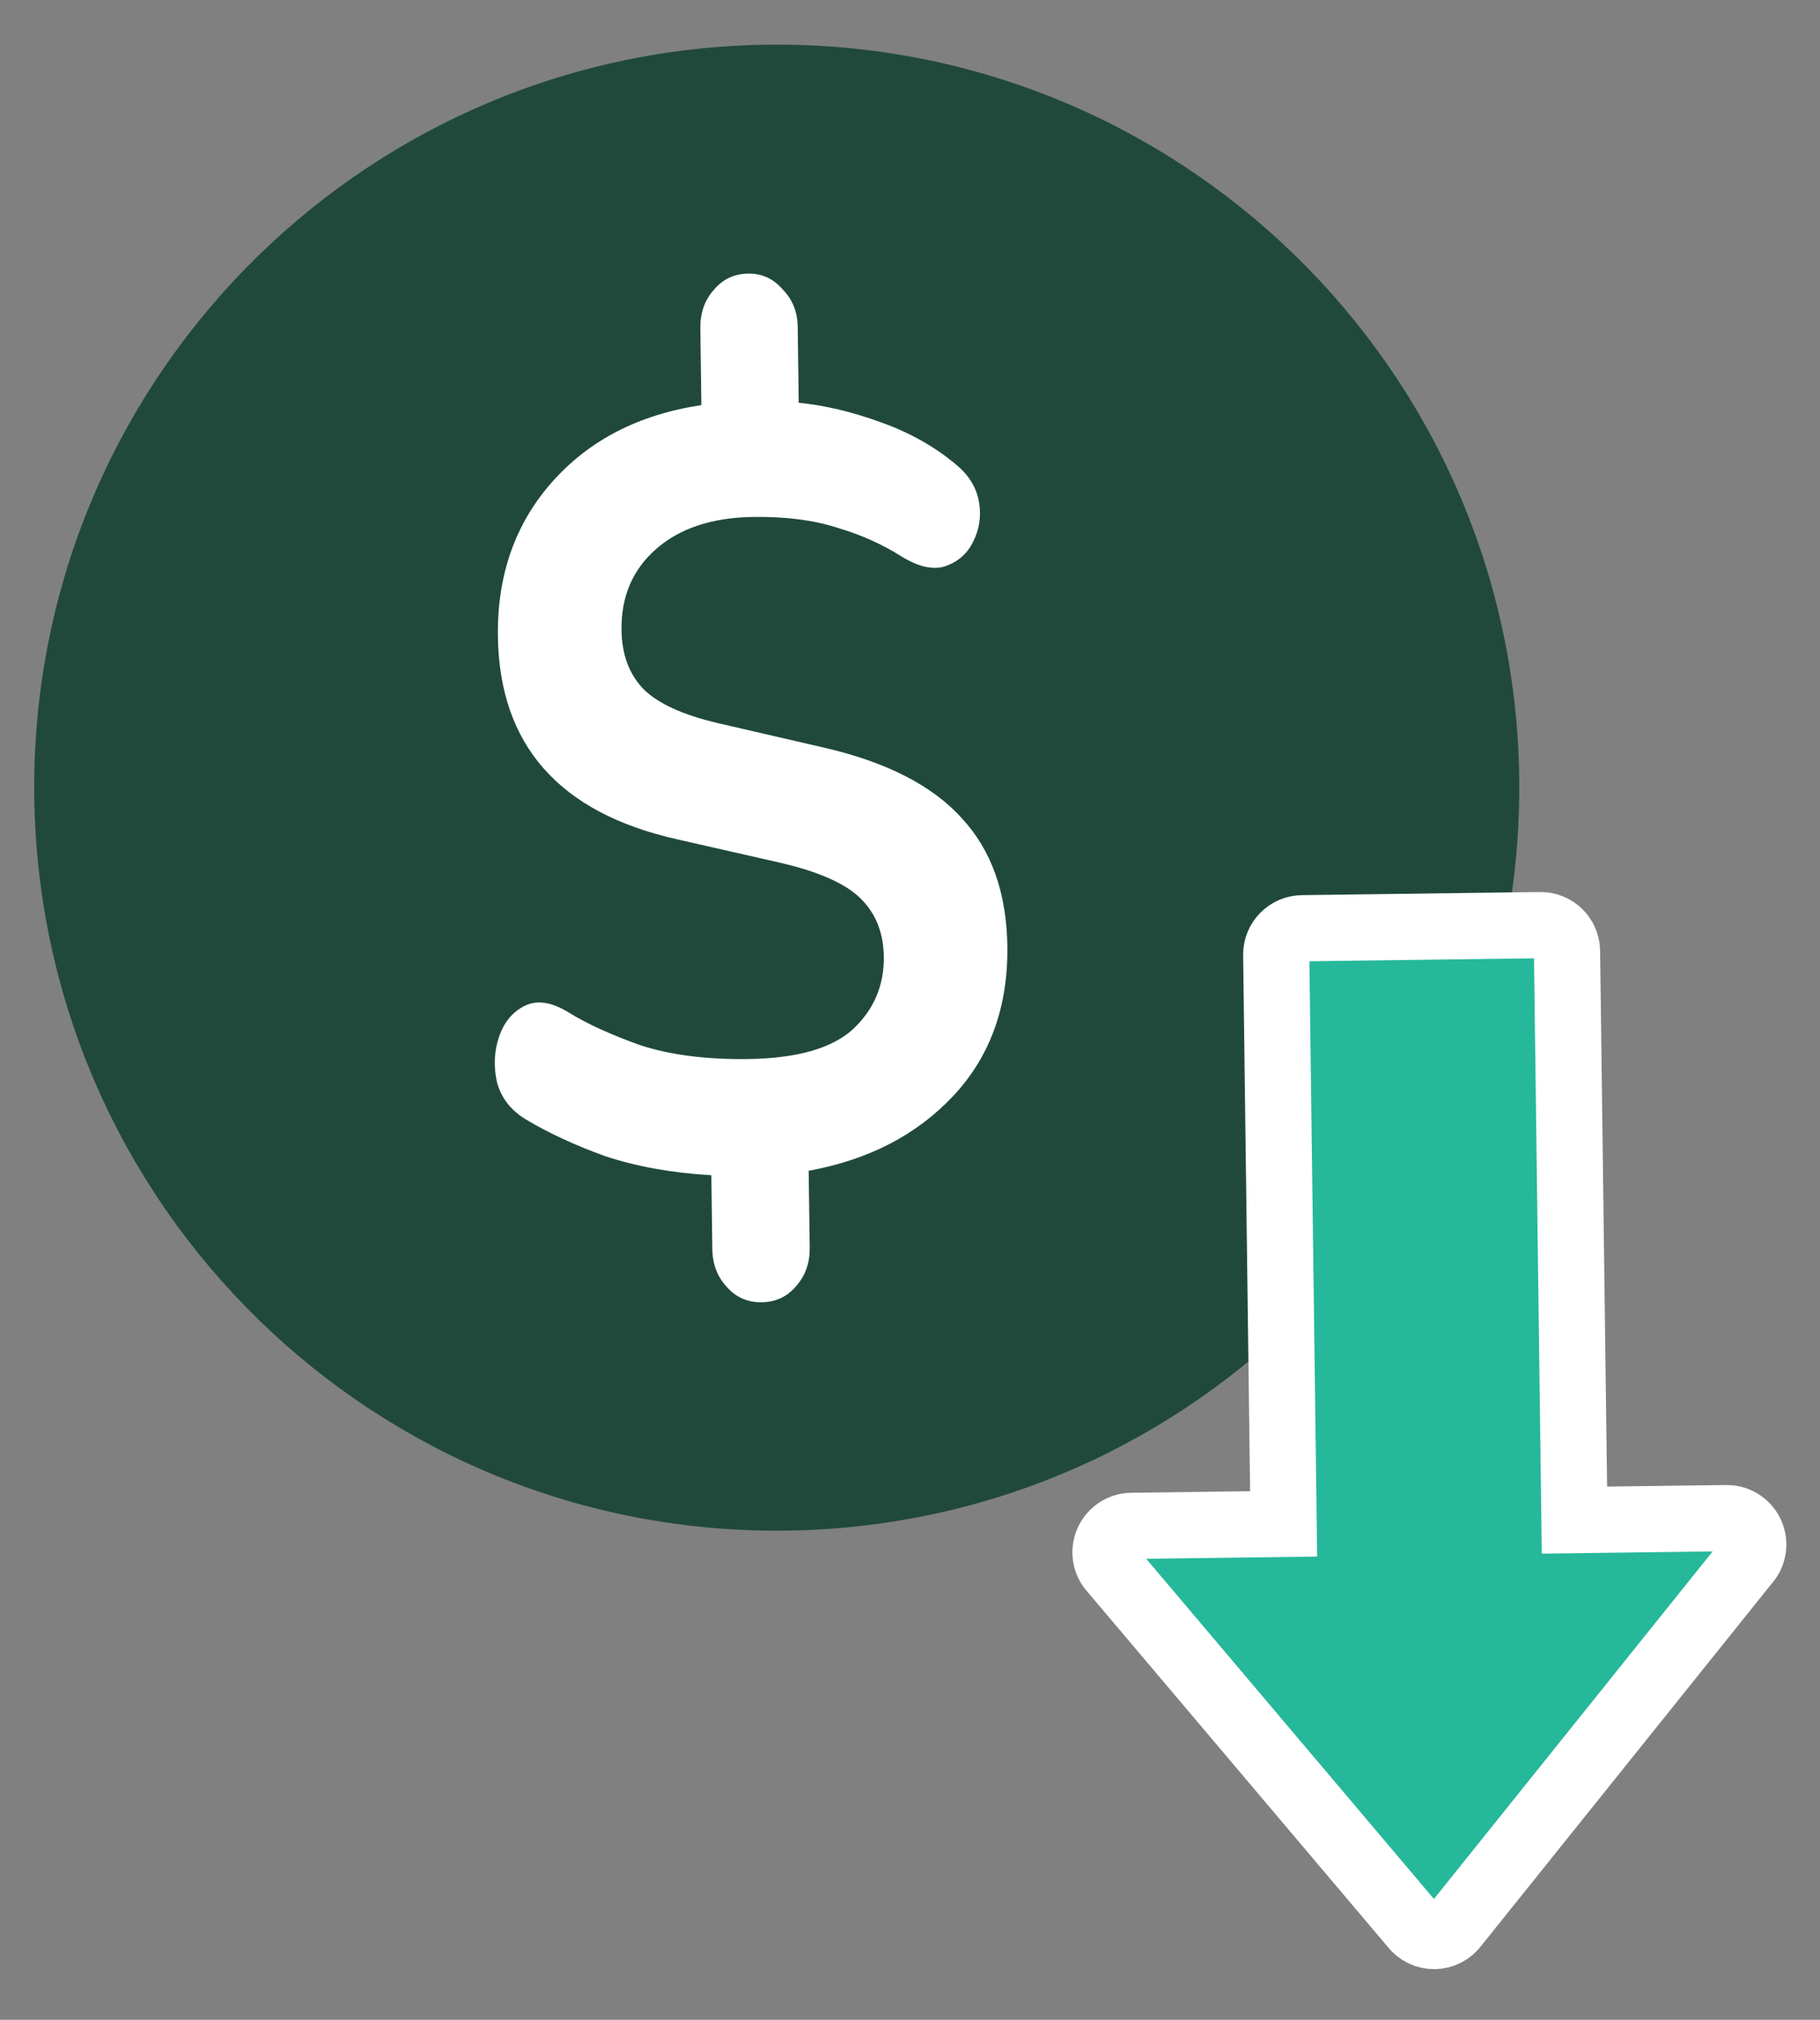
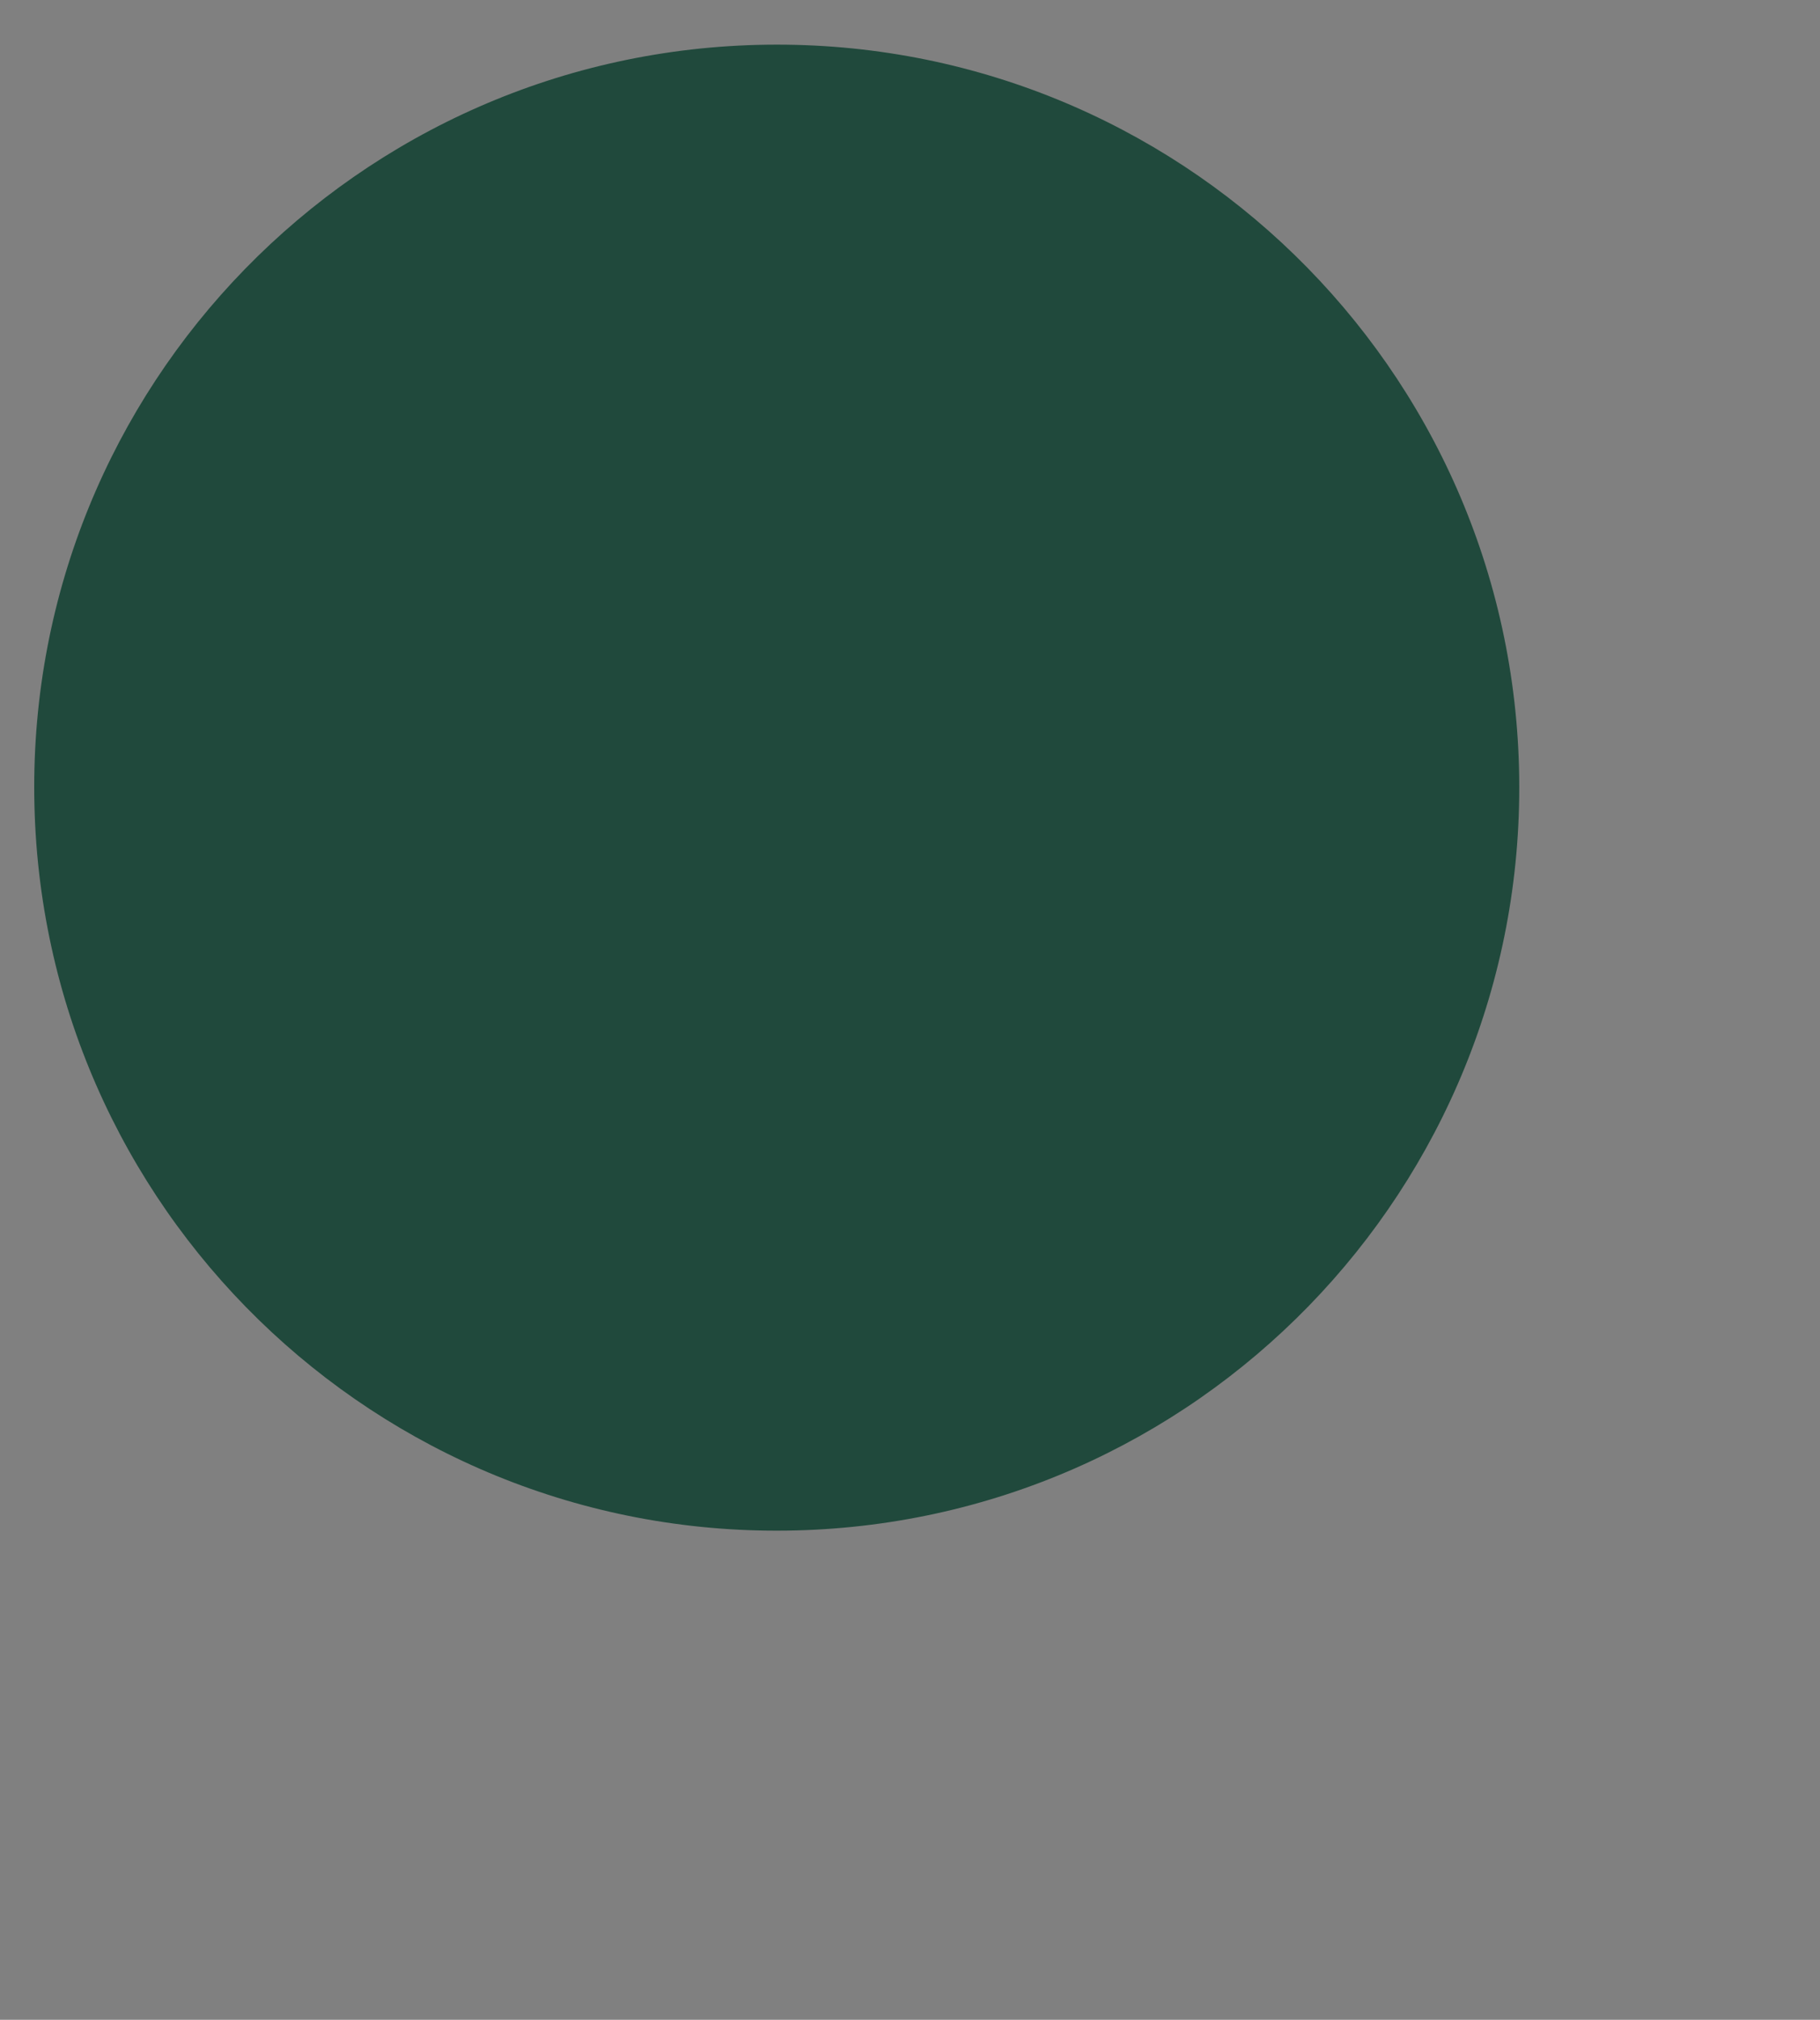
<svg xmlns="http://www.w3.org/2000/svg" width="55" height="61" viewBox="0 0 55 61" fill="none">
  <rect x="0" y="0" width="55" height="61" fill="#808080" stroke="none" />
  <path d="M23.182 1.35C10.794 1.512 0.875 11.68 1.036 24.068C1.198 36.469 11.378 46.387 23.766 46.226C36.161 46.065 46.072 35.885 45.91 23.484C45.749 11.095 35.577 1.189 23.182 1.35Z" fill="#20493C" />
-   <path d="M23.019 39.33C22.587 39.336 22.232 39.177 21.953 38.854C21.674 38.553 21.532 38.173 21.526 37.716L21.497 35.494C20.3 35.423 19.228 35.23 18.282 34.915C17.355 34.579 16.556 34.208 15.884 33.803C15.429 33.526 15.139 33.148 15.016 32.671C14.911 32.193 14.935 31.735 15.086 31.298C15.237 30.86 15.498 30.552 15.868 30.372C16.239 30.193 16.681 30.264 17.196 30.584C17.749 30.925 18.47 31.253 19.357 31.569C20.263 31.862 21.344 32 22.599 31.984C24.07 31.965 25.126 31.668 25.766 31.093C26.406 30.497 26.72 29.763 26.709 28.892C26.699 28.173 26.466 27.588 26.009 27.137C25.552 26.685 24.743 26.325 23.582 26.057L20.453 25.346C16.891 24.543 15.089 22.497 15.046 19.209C15.023 17.379 15.562 15.837 16.663 14.581C17.785 13.303 19.295 12.521 21.195 12.235L21.164 9.915C21.158 9.458 21.291 9.075 21.561 8.766C21.832 8.436 22.183 8.268 22.614 8.263C23.026 8.257 23.372 8.416 23.651 8.739C23.949 9.04 24.101 9.42 24.107 9.877L24.137 12.164C24.922 12.241 25.749 12.437 26.616 12.752C27.503 13.067 28.274 13.504 28.929 14.062C29.306 14.384 29.526 14.762 29.591 15.197C29.655 15.61 29.592 16.003 29.4 16.375C29.228 16.726 28.947 16.969 28.556 17.105C28.185 17.219 27.742 17.116 27.228 16.796C26.654 16.433 26.013 16.147 25.304 15.939C24.595 15.708 23.75 15.6 22.769 15.612C21.513 15.629 20.527 15.957 19.809 16.598C19.111 17.217 18.768 18.028 18.782 19.029C18.791 19.77 19.015 20.366 19.452 20.818C19.889 21.248 20.63 21.587 21.673 21.834L24.89 22.577C26.779 23.01 28.172 23.721 29.067 24.712C29.963 25.68 30.421 26.97 30.442 28.582C30.466 30.411 29.917 31.921 28.794 33.112C27.691 34.281 26.239 35.03 24.438 35.358L24.469 37.678C24.475 38.135 24.342 38.518 24.072 38.826C23.801 39.157 23.45 39.324 23.019 39.33Z" fill="white" />
-   <path d="M37.791 46.036L38.791 46.023L38.778 45.024L38.567 28.842C38.562 28.4 38.913 28.039 39.355 28.034L46.547 27.94C46.988 27.934 47.35 28.286 47.355 28.727L47.566 44.909L47.579 45.909L48.579 45.896L52.175 45.849C52.476 45.845 52.754 46.011 52.895 46.281C53.03 46.546 53.008 46.861 52.84 47.102L44.01 58.105L43.995 58.124L43.981 58.143C43.834 58.345 43.598 58.467 43.348 58.47C43.097 58.473 42.859 58.358 42.706 58.159L42.692 58.141L42.677 58.123L33.562 47.353C33.389 47.117 33.358 46.802 33.487 46.534C33.62 46.261 33.894 46.087 34.195 46.083L37.791 46.036Z" fill="#26B89A" stroke="white" stroke-width="2" />
</svg>